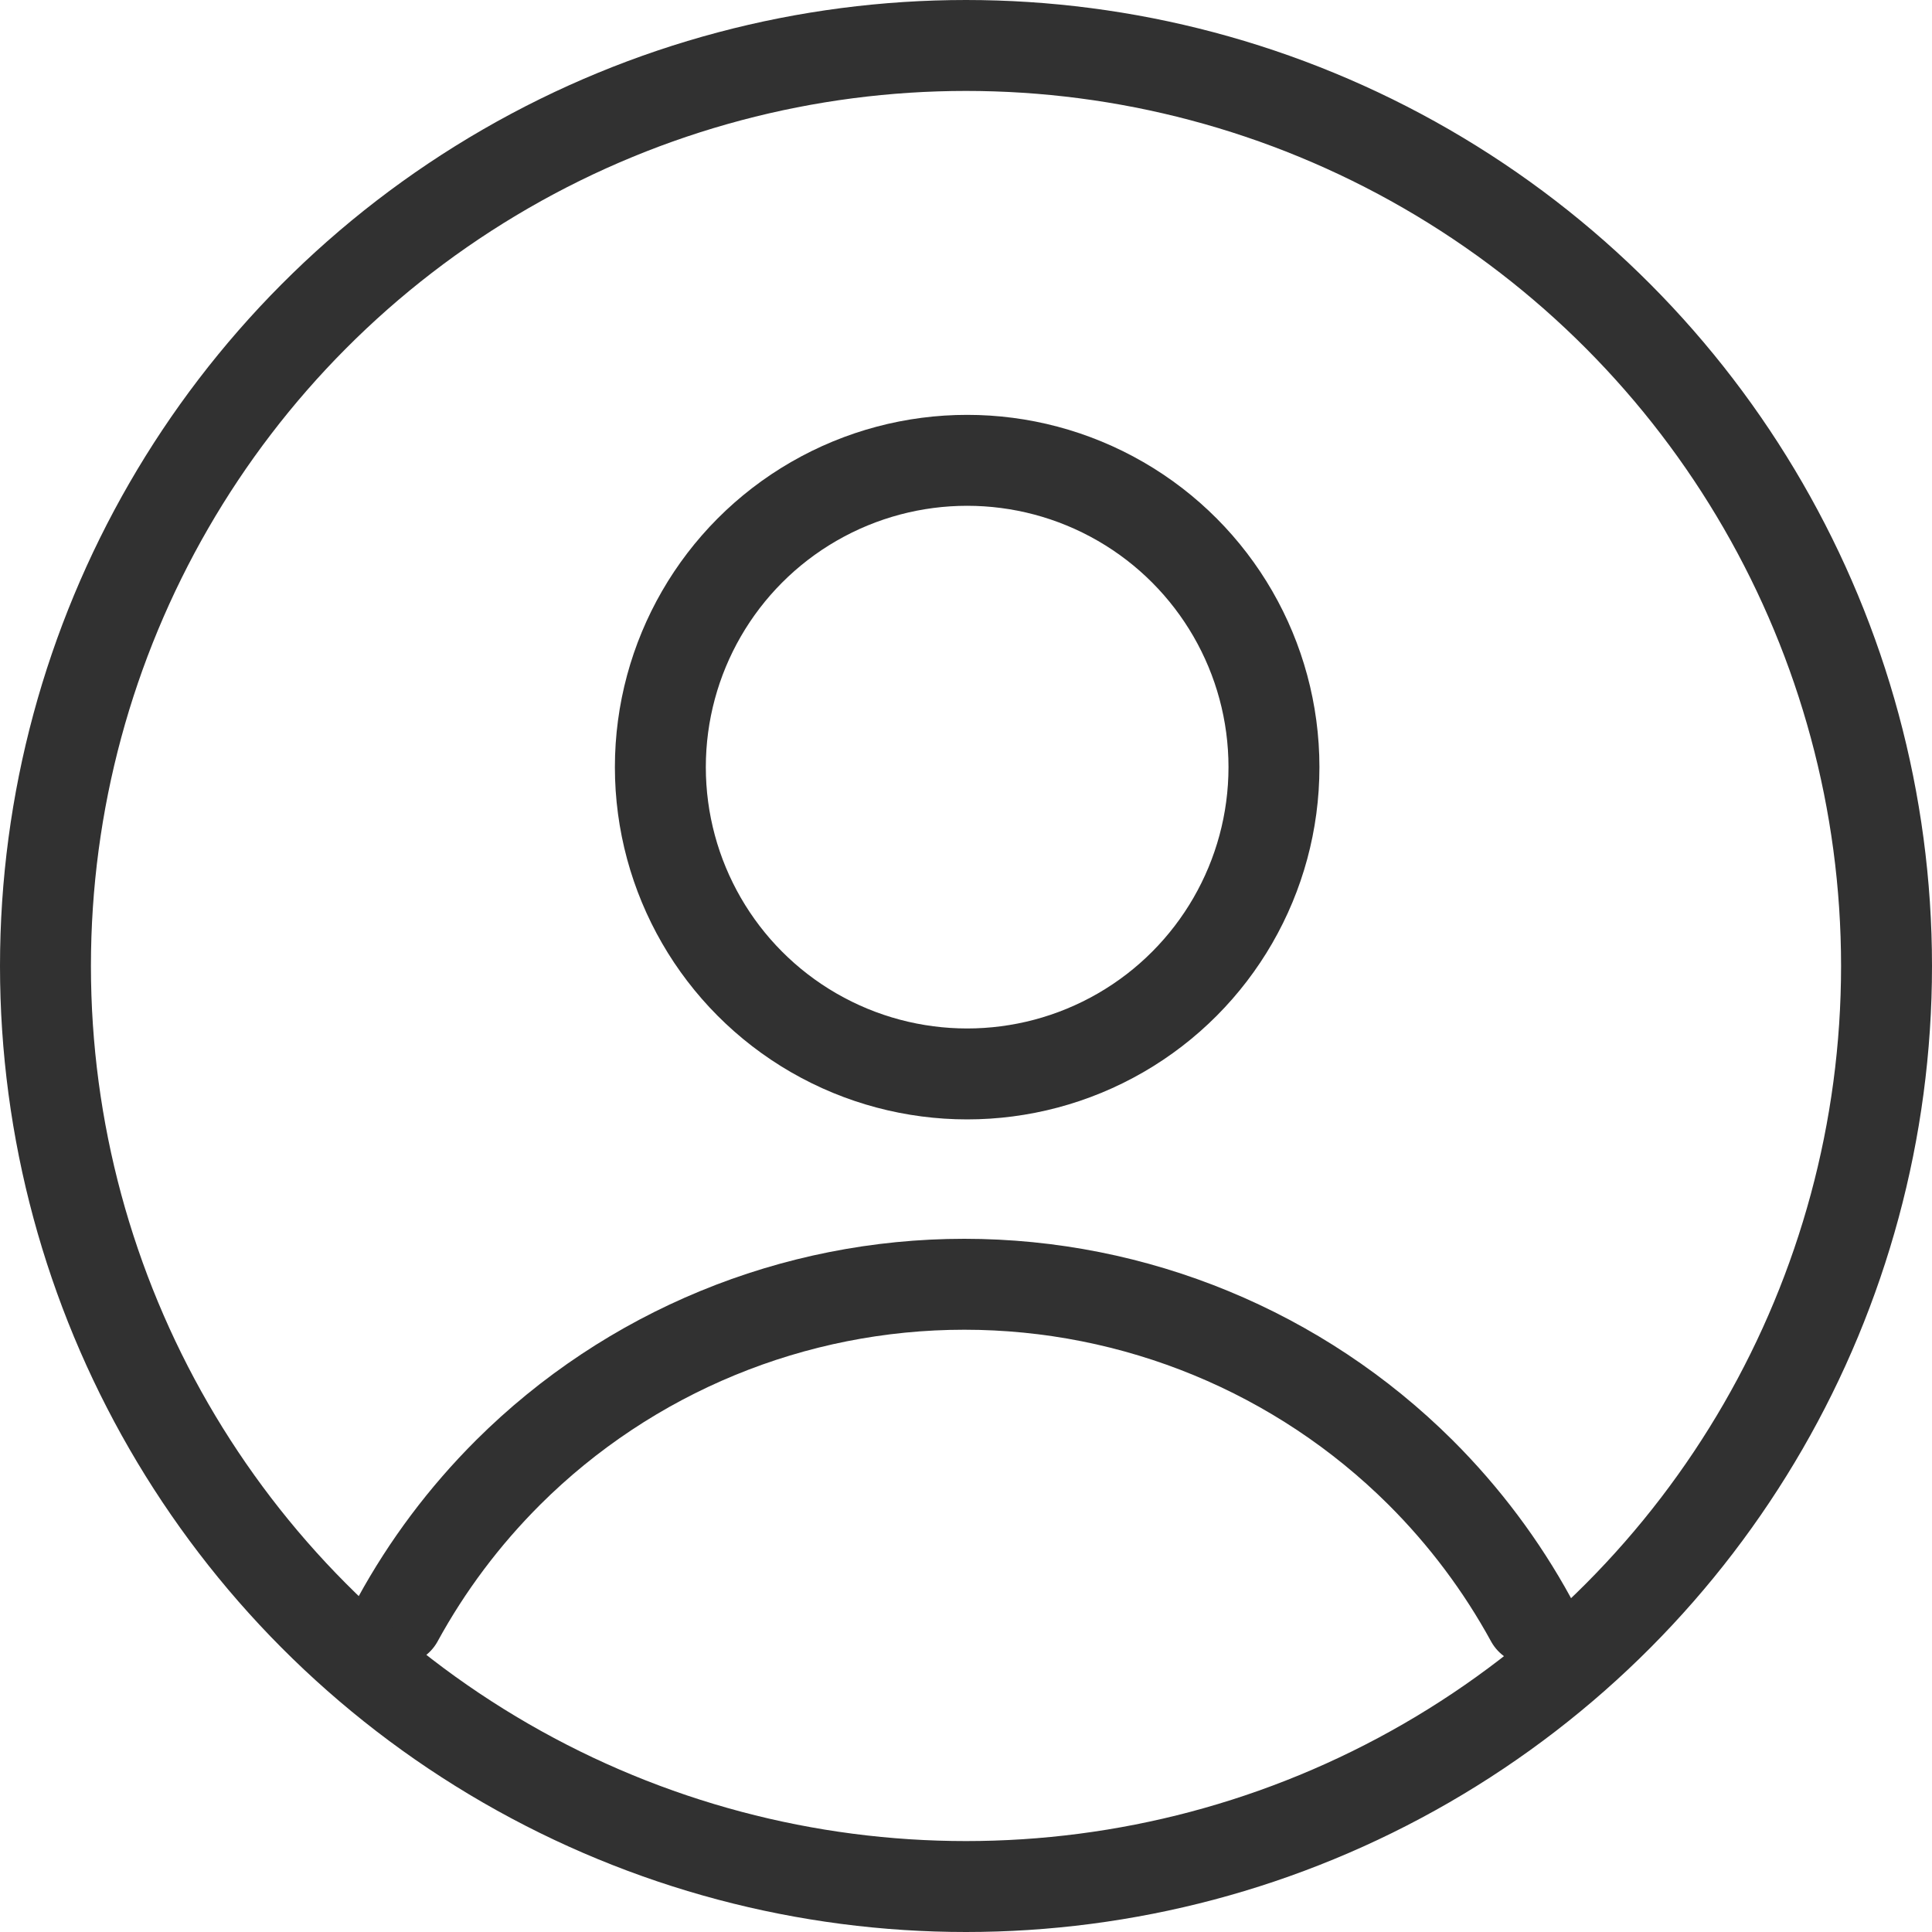
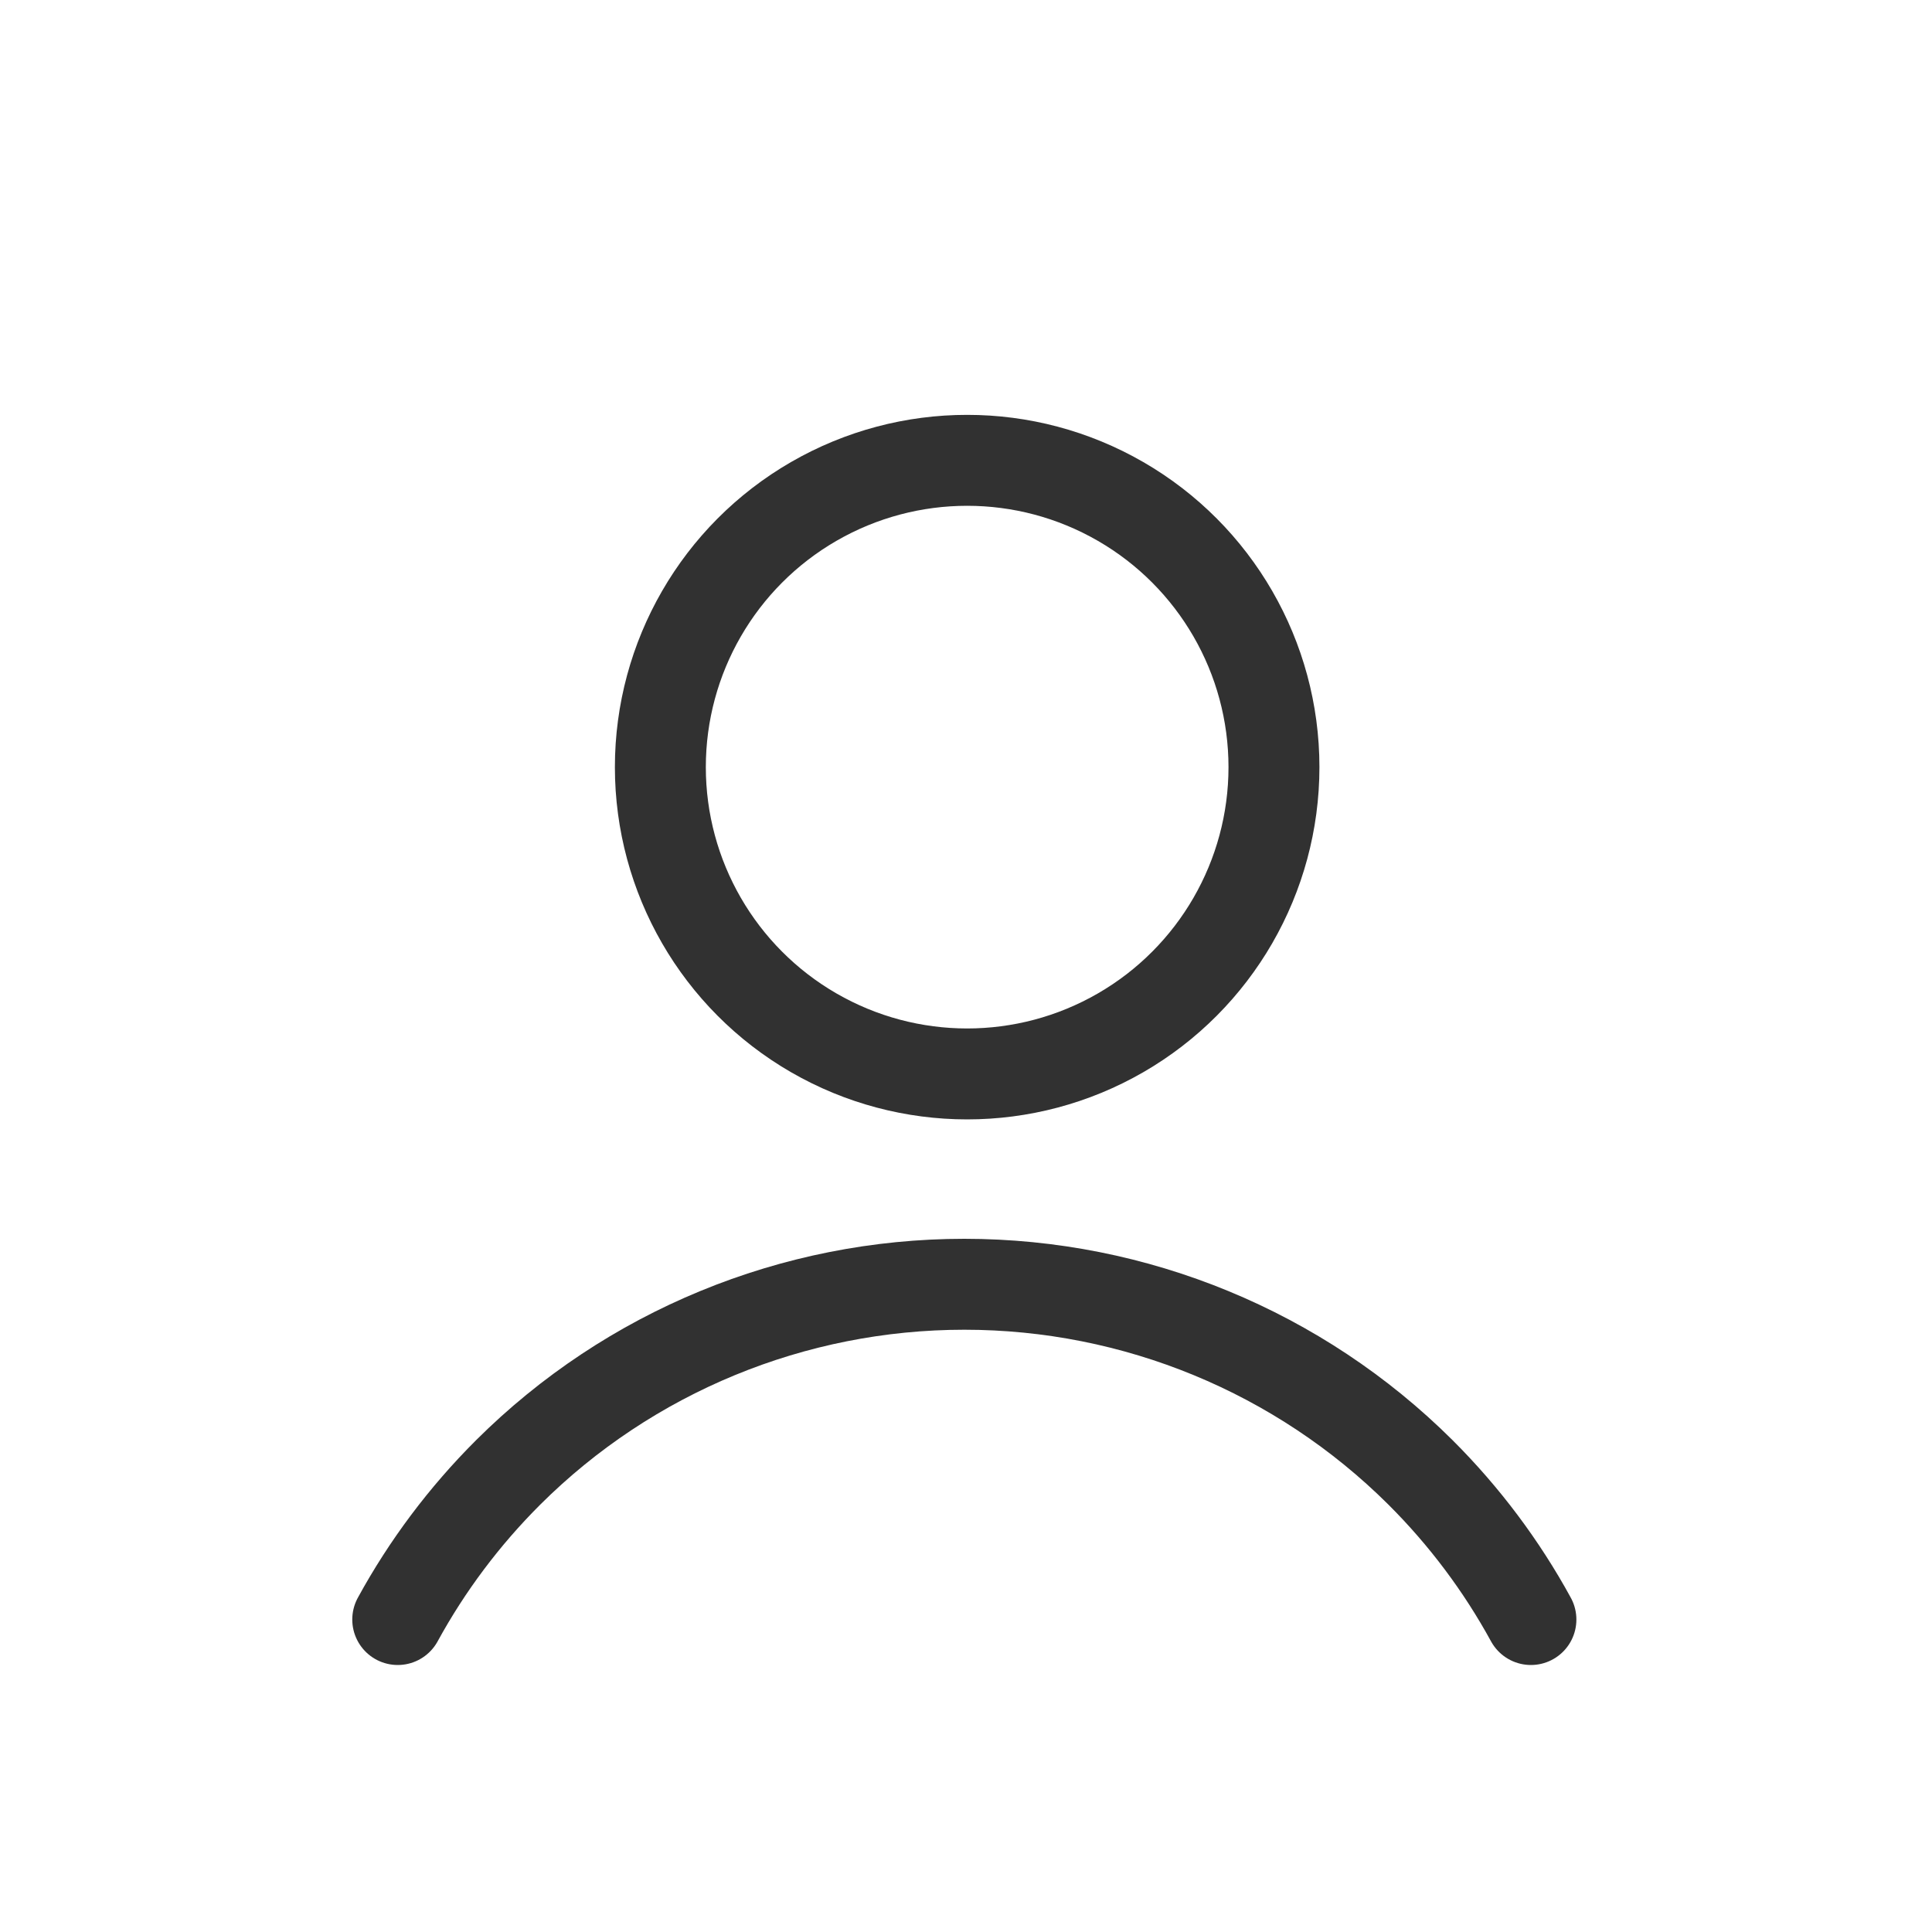
<svg xmlns="http://www.w3.org/2000/svg" width="15" height="15" viewBox="0 0 15 15" fill="none">
  <circle cx="7.509" cy="5.956" r="2.382" stroke="#313131" stroke-width="0.706" />
  <path d="M11.886 12.574C11.658 12.157 11.37 11.772 11.028 11.431C10.088 10.496 8.815 9.971 7.487 9.971C6.159 9.971 4.885 10.496 3.946 11.431C3.604 11.772 3.316 12.157 3.088 12.574" stroke="#313131" stroke-width="0.706" stroke-linecap="round" />
-   <circle cx="7.5" cy="7.5" r="7.147" stroke="#313131" stroke-width="0.706" />
</svg>